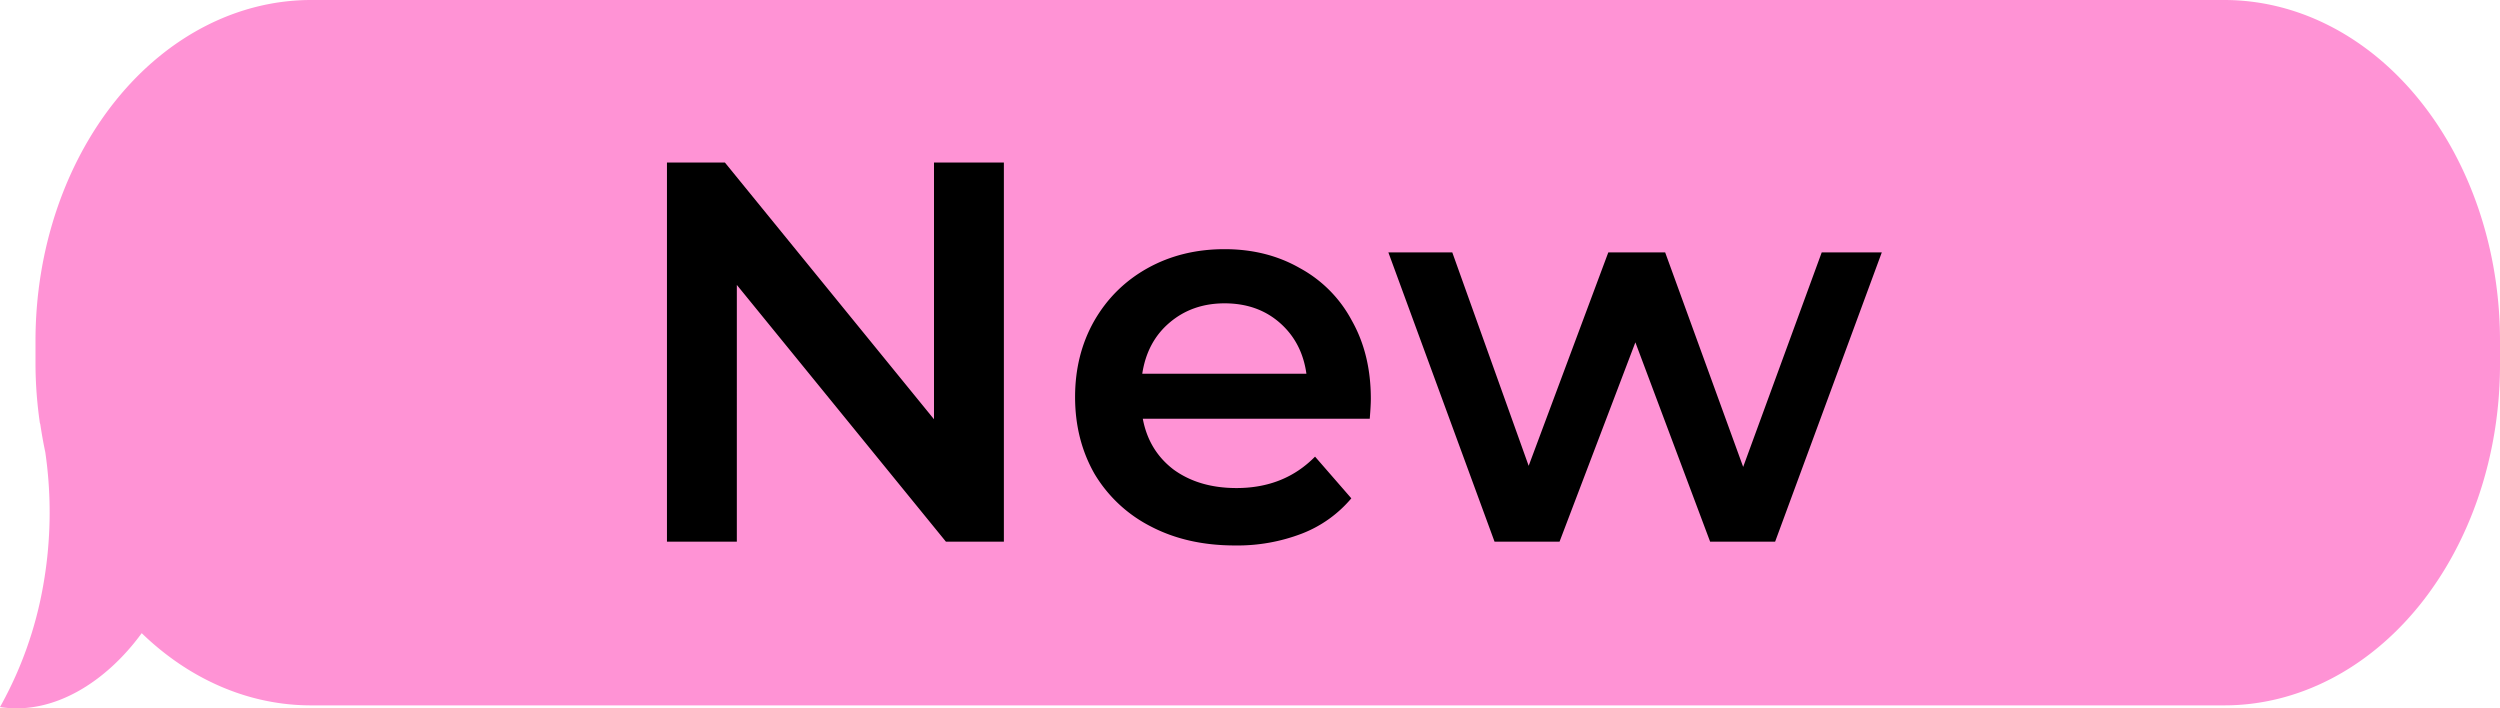
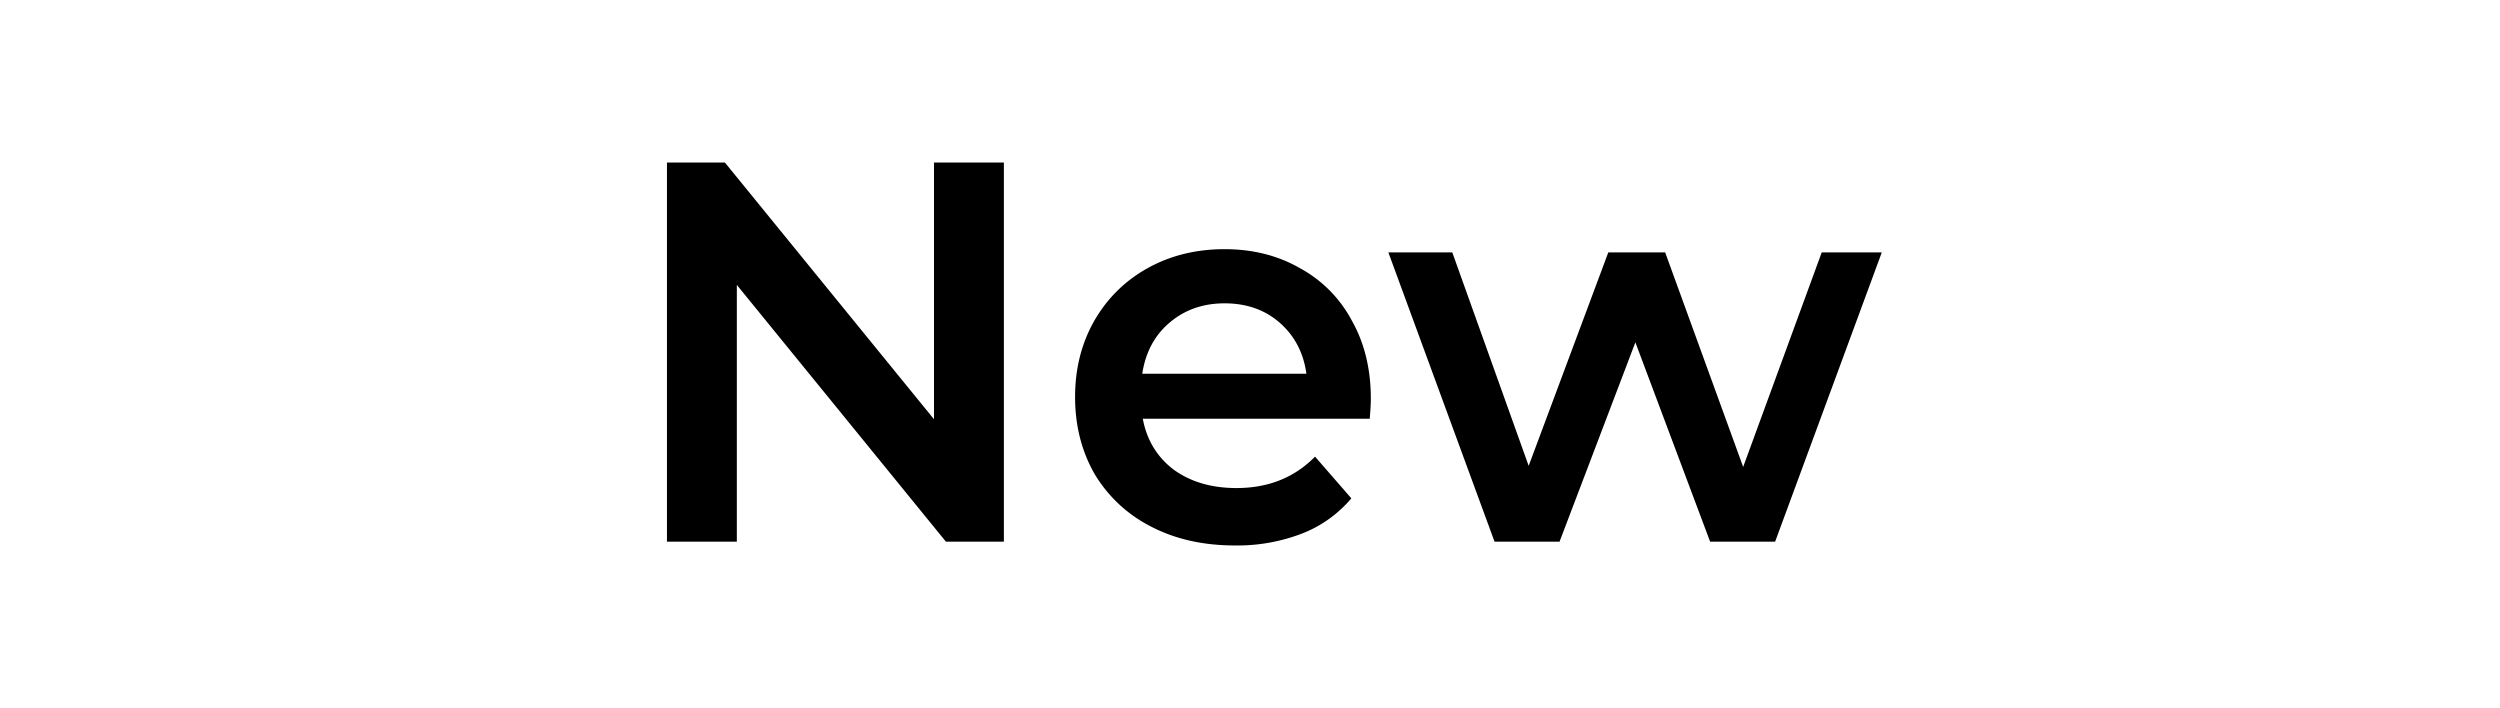
<svg xmlns="http://www.w3.org/2000/svg" fill="none" viewBox="0 0 60 17" class="svelte-17yuju6">
-   <path fill="#FF4CB9" fill-opacity=".6" d="M53.383 0H7.47C5.714 0 4.031.862 2.79 2.396 1.55 3.93.852 6.009.852 8.178v.573c.002.458.036.915.1 1.366 0 0 0 .024.015.064.032.219.073.45.12.672a10.037 10.037 0 0 1-.049 3.192A9.217 9.217 0 0 1 0 16.969c1.283.203 2.551-.607 3.401-1.773 1.16 1.123 2.59 1.734 4.064 1.733h45.918c1.755 0 3.438-.862 4.68-2.396C59.302 13 60 10.92 60 8.751v-.573c0-2.169-.697-4.248-1.938-5.782C56.822.862 55.138.001 53.383 0Z" />
  <path fill="#000" d="M24.093 3.9V13h-1.391l-5.018-6.162V13h-1.677V3.9h1.39l5.019 6.162V3.9h1.677ZM32.9 9.568c0 .113-.009.273-.026.481h-5.447c.095.511.342.919.741 1.222.407.295.91.442 1.508.442.763 0 1.391-.251 1.885-.754l.871 1.001a2.935 2.935 0 0 1-1.183.845 4.308 4.308 0 0 1-1.612.286c-.763 0-1.434-.152-2.015-.455a3.334 3.334 0 0 1-1.352-1.261c-.312-.546-.468-1.161-.468-1.846 0-.676.152-1.283.455-1.82.312-.546.741-.97 1.287-1.274.546-.303 1.161-.455 1.846-.455.676 0 1.278.152 1.807.455a3.07 3.07 0 0 1 1.248 1.261c.303.537.455 1.161.455 1.872Zm-3.51-2.288c-.52 0-.962.156-1.326.468-.355.303-.572.71-.65 1.222h3.94c-.07-.503-.283-.91-.638-1.222-.355-.312-.797-.468-1.326-.468Zm15.773-1.222L42.603 13h-1.56l-1.794-4.784L37.429 13h-1.56l-2.548-6.942h1.534l1.833 5.122 1.911-5.122h1.365l1.872 5.148 1.885-5.148h1.443Z" />
</svg>